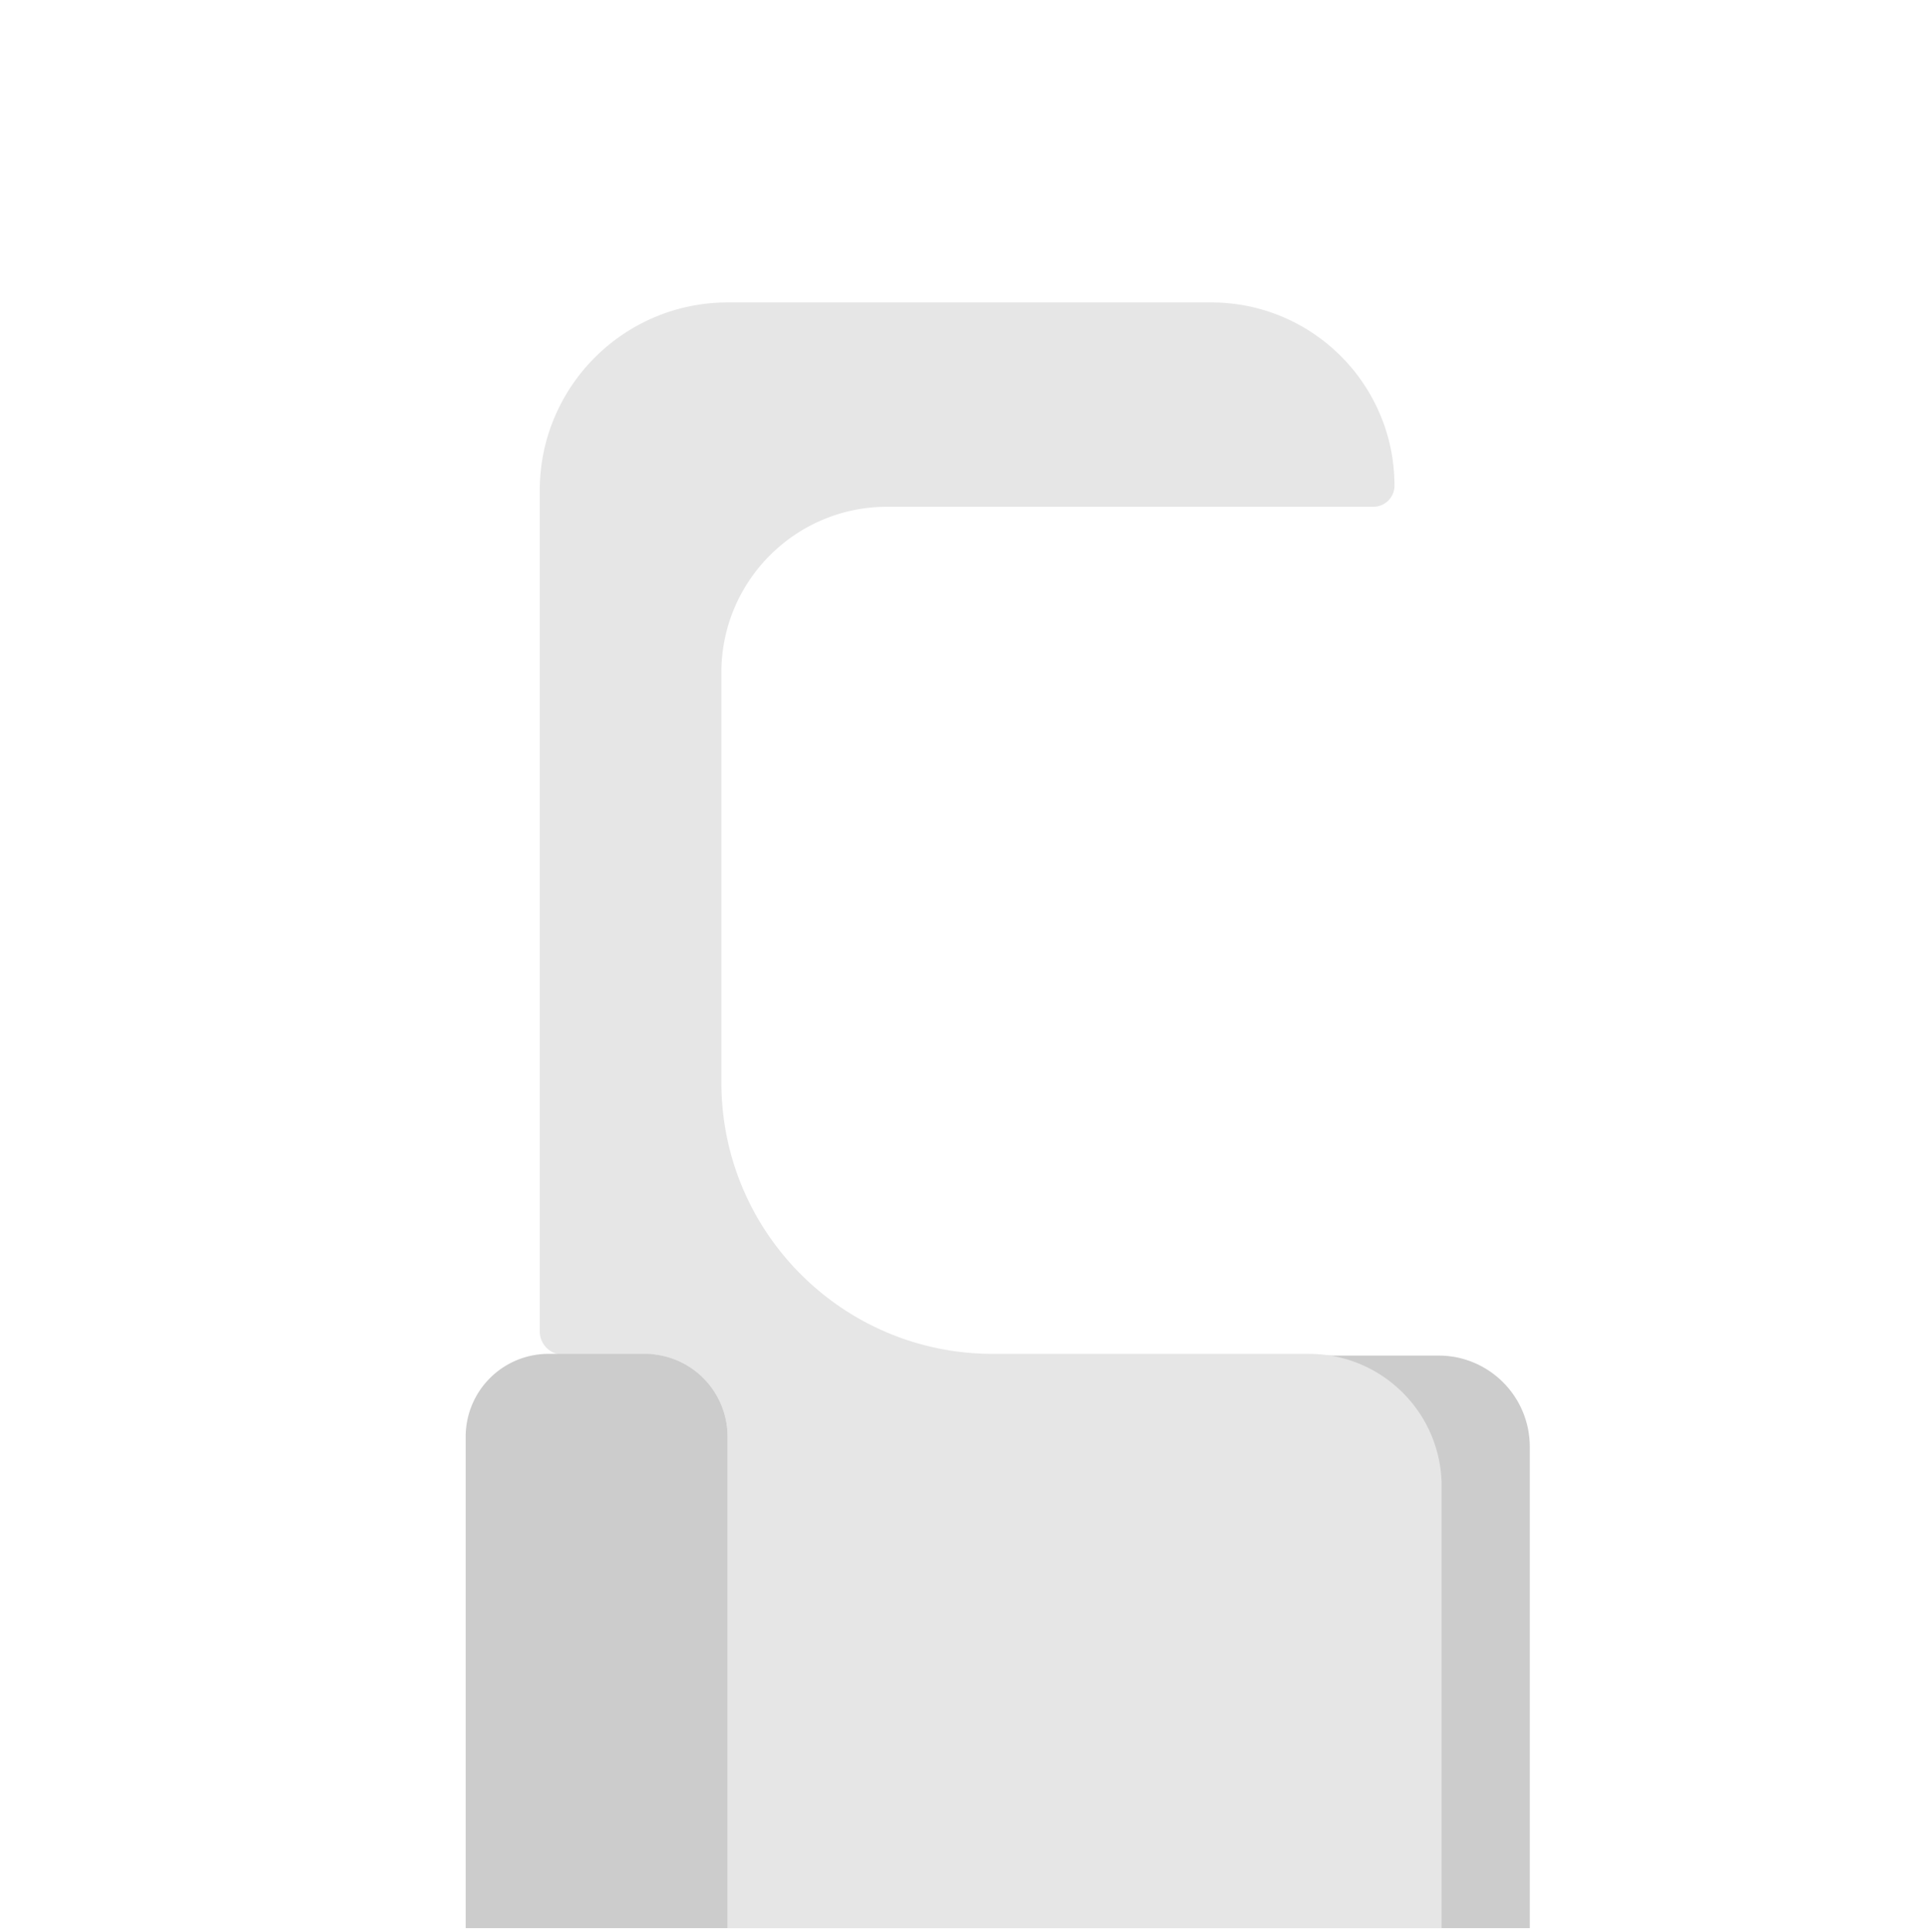
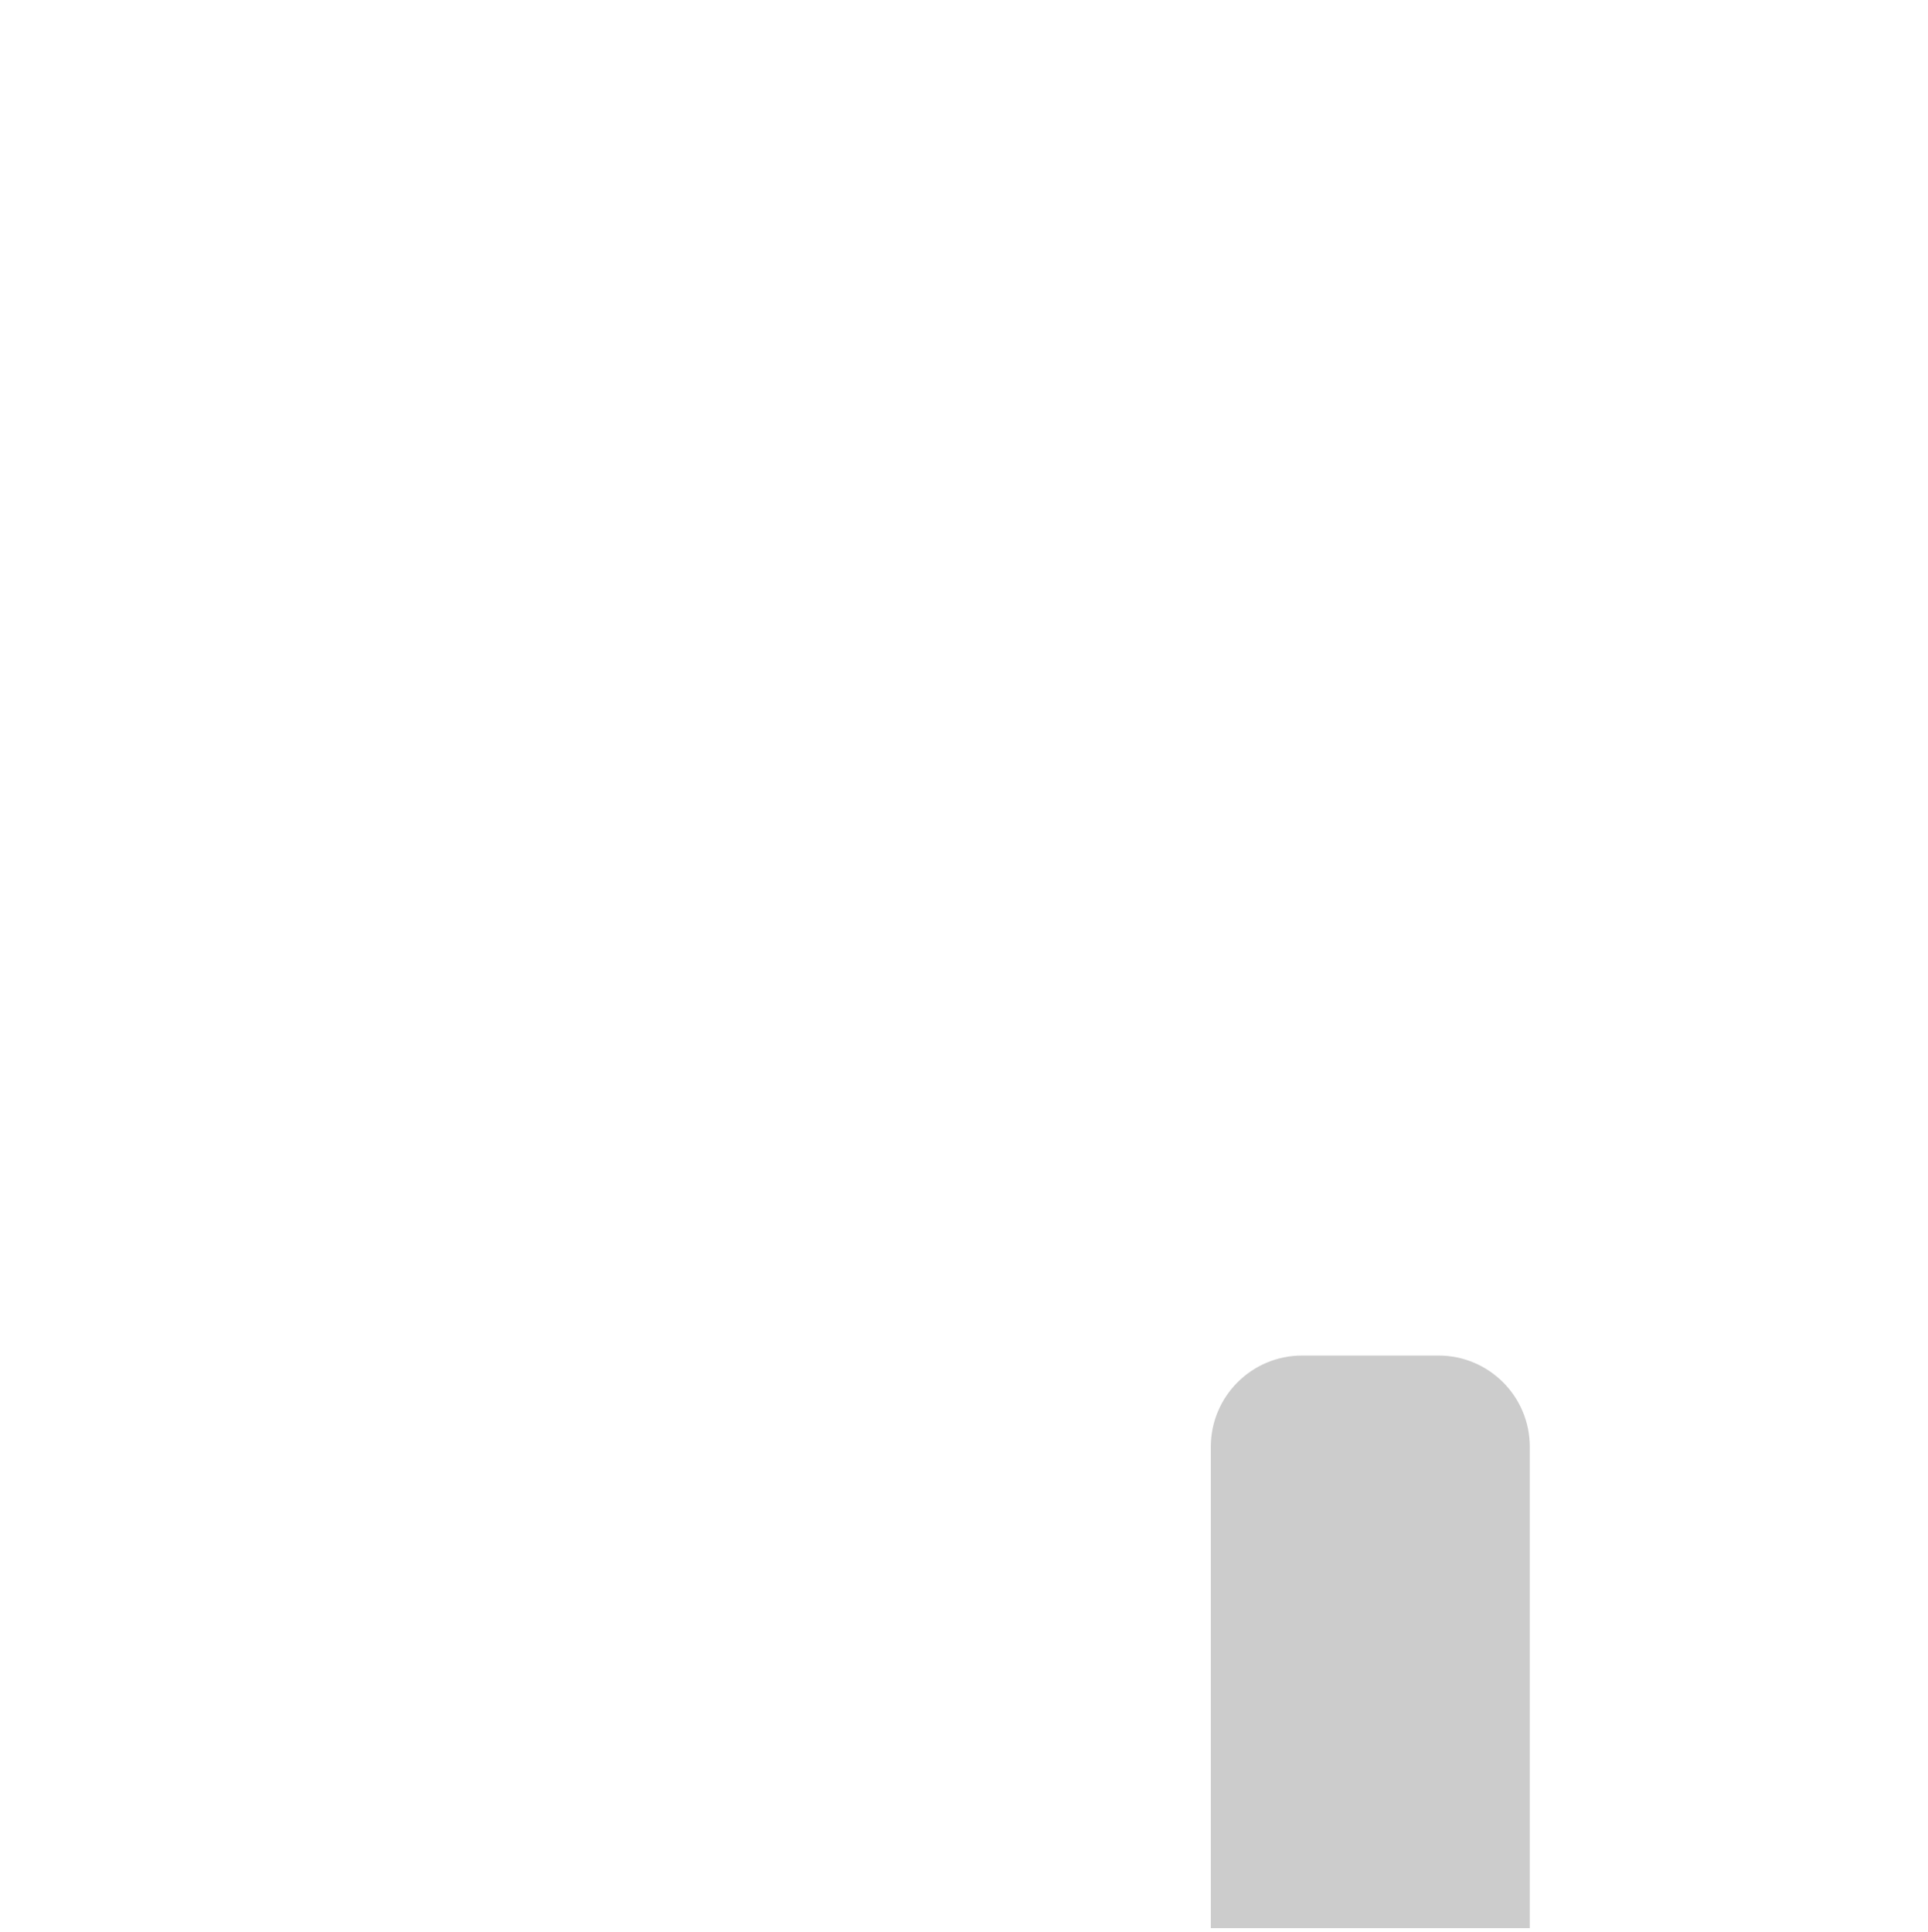
<svg xmlns="http://www.w3.org/2000/svg" width="500" height="501">
  <path d="M396.74 500h-82.73V375.18c0-13.07 10.6-23.66 23.66-23.66h35.4c13.07 0 23.66 10.6 23.66 23.66V500z" fill="#ccc" />
-   <path d="M339.49 351.08h-82.03c-38.87 0-70.38-31.51-70.38-70.38V174.41c0-23.75 19.25-43 43-43h126.09c3.02 0 5.47-2.45 5.47-5.47h0c0-26.24-21.27-47.51-47.51-47.51h-125.4c-26.92 0-48.75 21.83-48.75 48.75v218.08a6.03 6.03 0 0 0 6.03 6.03h24.03c10.52 1.39 18.65 10.37 18.65 21.27v127.45h185.18V385.47c0-18.99-15.39-34.38-34.38-34.38z" fill="#e6e6e6" />
-   <path d="M188.69 500h-67.92V372.55a21.47 21.47 0 0 1 21.47-21.47h24.98a21.47 21.47 0 0 1 21.47 21.47V500z" fill="#ccc" />
</svg>